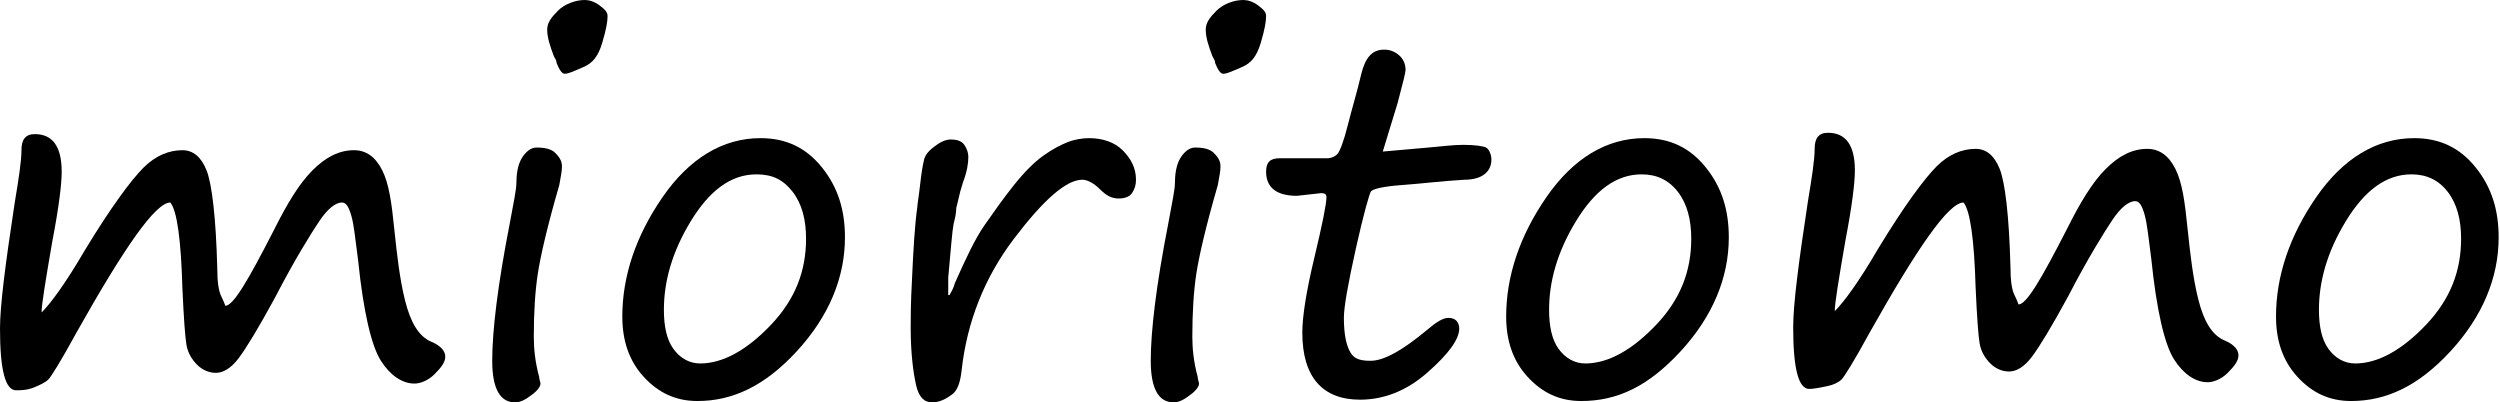
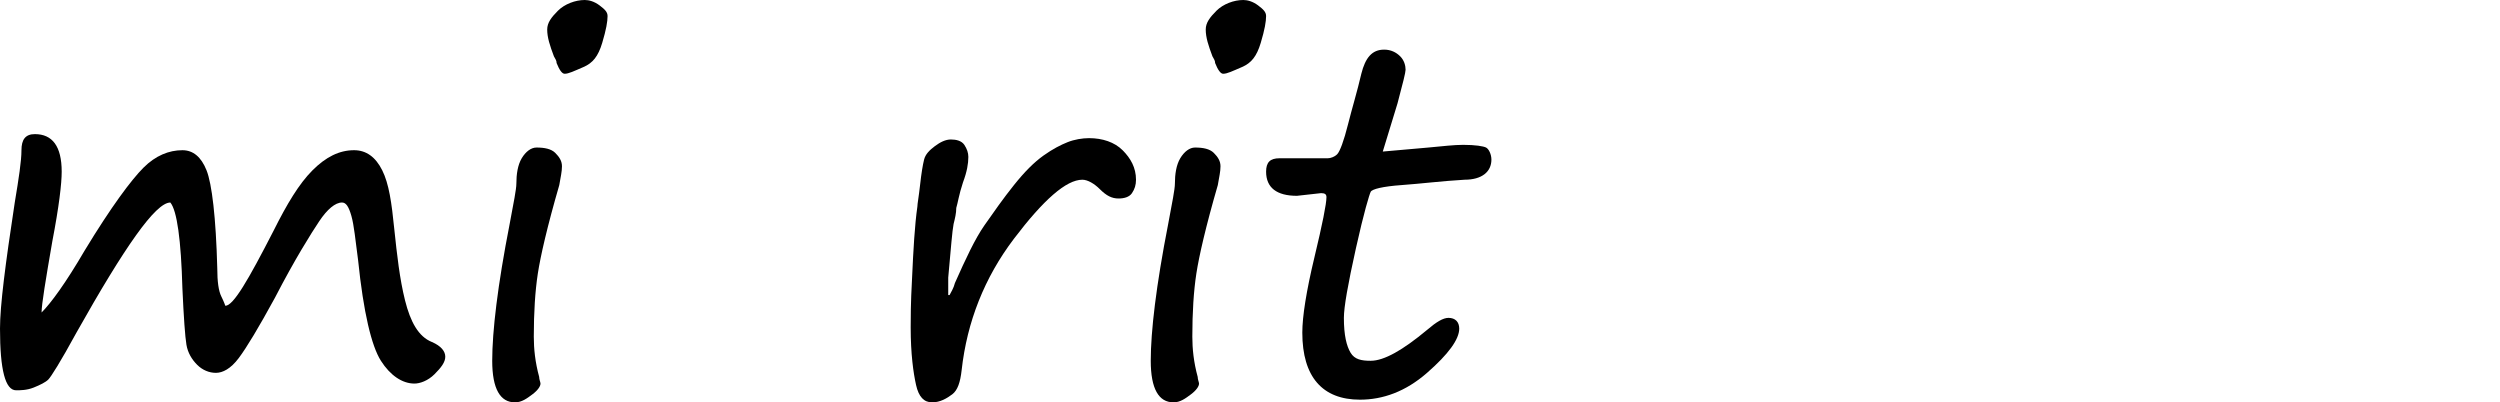
<svg xmlns="http://www.w3.org/2000/svg" class="signature" version="1.1" id="レイヤー_1" x="0px" y="0px" viewBox="0 0 186.4 30" style="enable-background:new 0 0 186.4 30;" xml:space="preserve">
  <g>
    <path class="path path1" d="M12.7,15.1c-1.1,0-3.4,3.3-7,9.7c-1.2,2.2-1.9,3.3-2.1,3.5S3,28.7,2.5,28.9s-1,0.2-1.3,0.2c-0.8,0-1.2-1.5-1.2-4.6   c0-1.7,0.4-4.8,1.1-9.4c0.3-1.8,0.5-3.1,0.5-3.9c0-0.8,0.3-1.2,1-1.2c1.3,0,2,0.9,2,2.8c0,0.9-0.2,2.6-0.7,5.2   c-0.5,2.9-0.8,4.7-0.8,5.3c0.7-0.7,1.8-2.2,3.2-4.6c2-3.3,3.5-5.3,4.4-6.2s1.9-1.3,2.9-1.3c0.8,0,1.4,0.5,1.8,1.5s0.7,3.5,0.8,7.3   c0,1,0.1,1.7,0.3,2.1s0.3,0.7,0.3,0.7c0.6,0,1.7-1.9,3.6-5.6c1-2,1.9-3.5,2.9-4.5s2-1.5,3.1-1.5c0.9,0,1.6,0.5,2.1,1.5   s0.7,2.4,0.9,4.4c0.2,1.9,0.4,3.7,0.8,5.3s1,2.7,2,3.1c0.7,0.3,1,0.7,1,1.1c0,0.4-0.3,0.8-0.8,1.3s-1.1,0.7-1.5,0.7   c-0.9,0-1.8-0.6-2.5-1.7s-1.3-3.6-1.7-7.5c-0.2-1.5-0.3-2.6-0.5-3.3s-0.4-1-0.7-1c-0.5,0-1.1,0.5-1.7,1.4s-1.8,2.8-3.3,5.7   c-1.2,2.2-2.1,3.7-2.7,4.5s-1.2,1.1-1.7,1.1c-0.5,0-1-0.2-1.4-0.6s-0.7-0.9-0.8-1.5s-0.2-2-0.3-4.2C13.5,17.9,13.2,15.7,12.7,15.1z   " />
    <path class="path path2" d="M39.8,25.1c0,0.9,0.1,1.9,0.4,3c0,0.2,0.1,0.4,0.1,0.5c0,0.2-0.2,0.5-0.6,0.8S38.9,30,38.4,30c-1.1,0-1.7-1-1.7-3.1   c0-2.2,0.4-5.6,1.3-10.2c0.3-1.6,0.5-2.6,0.5-3c0-0.7,0.1-1.4,0.4-1.9s0.7-0.8,1.1-0.8c0.6,0,1.1,0.1,1.4,0.4s0.5,0.6,0.5,1   s-0.1,0.8-0.2,1.4c-0.9,3.1-1.4,5.3-1.6,6.6S39.8,23.3,39.8,25.1z M42.1,5.5c-0.2,0-0.4-0.3-0.6-0.8c0-0.2-0.1-0.3-0.2-0.5   c-0.3-0.8-0.5-1.4-0.5-2c0-0.5,0.3-0.9,0.8-1.4S42.9,0,43.6,0c0.3,0,0.7,0.1,1.1,0.4s0.6,0.5,0.6,0.8c0,0.4-0.1,1-0.4,2   S44.2,4.7,43.5,5S42.4,5.5,42.1,5.5z" />
-     <path class="path path3" d="M52,29.9c-1.6,0-2.9-0.6-4-1.8s-1.6-2.7-1.6-4.5c0-3,1-6,3-8.9s4.5-4.4,7.3-4.4c1.9,0,3.4,0.7,4.6,2.2s1.7,3.2,1.7,5.2   c0,3-1.2,5.9-3.6,8.5S54.6,29.9,52,29.9z M49.5,23.1c0,1.2,0.2,2.2,0.7,2.9s1.2,1.1,2,1.1c1.7,0,3.5-1,5.3-2.9s2.6-4,2.6-6.4   c0-1.4-0.3-2.6-1-3.5S57.6,13,56.4,13c-1.9,0-3.5,1.2-4.9,3.5S49.5,21,49.5,23.1z" />
    <path class="path path4" d="M70.8,22c0.1-0.2,0.3-0.5,0.4-0.9c0.8-1.8,1.5-3.3,2.2-4.3s1.4-2,2.2-3s1.5-1.7,2.2-2.2s1.3-0.8,1.8-1s1.1-0.3,1.6-0.3   c1,0,1.9,0.3,2.5,0.9s1,1.3,1,2.2c0,0.4-0.1,0.7-0.3,1s-0.6,0.4-1,0.4c-0.5,0-0.9-0.2-1.4-0.7c-0.4-0.4-0.9-0.7-1.3-0.7   c-1.2,0-2.9,1.5-5.1,4.4s-3.5,6.2-3.9,9.8c-0.1,0.9-0.3,1.5-0.7,1.8S70.1,30,69.5,30c-0.6,0-1-0.4-1.2-1.3s-0.4-2.3-0.4-4.3   c0-0.6,0-1.8,0.1-3.6c0.1-2.2,0.2-4,0.4-5.4c0-0.2,0.1-0.7,0.2-1.6c0.1-0.9,0.2-1.5,0.3-1.9s0.4-0.7,0.8-1s0.8-0.5,1.2-0.5   c0.4,0,0.8,0.1,1,0.4s0.3,0.6,0.3,0.9c0,0.5-0.1,1.1-0.4,1.9c-0.3,0.9-0.4,1.6-0.5,1.9c0,0.4-0.1,0.8-0.2,1.2   c-0.1,0.5-0.2,1.8-0.4,4l0,0.7V22z" />
    <path class="path path5" d="M88.9,25.1c0,0.9,0.1,1.9,0.4,3c0,0.2,0.1,0.4,0.1,0.5c0,0.2-0.2,0.5-0.6,0.8S88,30,87.5,30c-1.1,0-1.7-1-1.7-3.1   c0-2.2,0.4-5.6,1.3-10.2c0.3-1.6,0.5-2.6,0.5-3c0-0.7,0.1-1.4,0.4-1.9s0.7-0.8,1.1-0.8c0.6,0,1.1,0.1,1.4,0.4s0.5,0.6,0.5,1   s-0.1,0.8-0.2,1.4c-0.9,3.1-1.4,5.3-1.6,6.6S88.9,23.3,88.9,25.1z M91.2,5.5c-0.2,0-0.4-0.3-0.6-0.8c0-0.2-0.1-0.3-0.2-0.5   c-0.3-0.8-0.5-1.4-0.5-2c0-0.5,0.3-0.9,0.8-1.4S92,0,92.7,0c0.3,0,0.7,0.1,1.1,0.4s0.6,0.5,0.6,0.8c0,0.4-0.1,1-0.4,2   S93.3,4.7,92.6,5S91.5,5.5,91.2,5.5z" />
    <path class="path path6" d="M103.1,11.3c1.2-0.1,2.3-0.2,3.4-0.3c1.1-0.1,1.9-0.2,2.6-0.2c0.9,0,1.5,0.1,1.7,0.2s0.4,0.5,0.4,0.9c0,0.9-0.7,1.5-2,1.5   c-1.7,0.1-3.3,0.3-4.7,0.4s-2.2,0.3-2.3,0.5s-0.5,1.5-1.1,4.2s-0.9,4.4-0.9,5.2c0,1.3,0.2,2.1,0.5,2.6s0.8,0.6,1.5,0.6   c1,0,2.4-0.8,4.2-2.3c0.7-0.6,1.2-0.9,1.6-0.9c0.5,0,0.8,0.3,0.8,0.8c0,0.8-0.8,1.9-2.4,3.3s-3.3,2-5,2c-2.8,0-4.3-1.7-4.3-5   c0-1.2,0.3-3.1,0.9-5.6c0.6-2.5,0.9-4,0.9-4.5c0-0.2-0.1-0.3-0.4-0.3l-1.8,0.2c-1.5,0-2.3-0.6-2.3-1.8c0-0.7,0.3-1,1-1h3.6   c0.2,0,0.5-0.1,0.7-0.3s0.5-1,0.8-2.2s0.7-2.5,1-3.8c0.3-1.2,0.8-1.8,1.7-1.8c0.5,0,0.9,0.2,1.2,0.5s0.4,0.7,0.4,1   c0,0.2-0.2,1-0.6,2.5L103.1,11.3z" />
-     <path class="path path7" d="M117.9,29.9c-1.6,0-2.9-0.6-4-1.8s-1.6-2.7-1.6-4.5c0-3,1-6,3-8.9s4.5-4.4,7.3-4.4c1.9,0,3.4,0.7,4.6,2.2s1.7,3.2,1.7,5.2   c0,3-1.2,5.9-3.6,8.5S120.6,29.9,117.9,29.9z M115.5,23.1c0,1.2,0.2,2.2,0.7,2.9s1.2,1.1,2,1.1c1.7,0,3.5-1,5.3-2.9s2.6-4,2.6-6.4   c0-1.4-0.3-2.6-1-3.5s-1.6-1.3-2.7-1.3c-1.9,0-3.5,1.2-4.9,3.5S115.5,21,115.5,23.1z" />
-     <path class="path path8" d="M146.4,15.1c-1.1,0-3.4,3.3-7,9.7c-1.2,2.2-1.9,3.3-2.1,3.5s-0.6,0.4-1.1,0.5s-1,0.2-1.3,0.2c-0.8,0-1.2-1.5-1.2-4.6   c0-1.7,0.4-4.8,1.1-9.4c0.3-1.8,0.5-3.1,0.5-3.9c0-0.8,0.3-1.2,1-1.2c1.3,0,2,0.9,2,2.8c0,0.9-0.2,2.6-0.7,5.2   c-0.5,2.9-0.8,4.7-0.8,5.3c0.7-0.7,1.8-2.2,3.2-4.6c2-3.3,3.5-5.3,4.4-6.2s1.9-1.3,2.9-1.3c0.8,0,1.4,0.5,1.8,1.5s0.7,3.5,0.8,7.3   c0,1,0.1,1.7,0.3,2.1s0.3,0.7,0.3,0.7c0.6,0,1.7-1.9,3.6-5.6c1-2,1.9-3.5,2.9-4.5s2-1.5,3.1-1.5c0.9,0,1.6,0.5,2.1,1.5   s0.7,2.4,0.9,4.4c0.2,1.9,0.4,3.7,0.8,5.3s1,2.7,2,3.1c0.7,0.3,1,0.7,1,1.1c0,0.4-0.3,0.8-0.8,1.3s-1.1,0.7-1.5,0.7   c-0.9,0-1.8-0.6-2.5-1.7s-1.3-3.6-1.7-7.5c-0.2-1.5-0.3-2.6-0.5-3.3s-0.4-1-0.7-1c-0.5,0-1.1,0.5-1.7,1.4s-1.8,2.8-3.3,5.7   c-1.2,2.2-2.1,3.7-2.7,4.5s-1.2,1.1-1.7,1.1c-0.5,0-1-0.2-1.4-0.6s-0.7-0.9-0.8-1.5s-0.2-2-0.3-4.2   C147.2,17.9,146.9,15.7,146.4,15.1z" />
-     <path cclass="path path9" d="M175.3,29.9c-1.6,0-2.9-0.6-4-1.8s-1.6-2.7-1.6-4.5c0-3,1-6,3-8.9s4.5-4.4,7.3-4.4c1.9,0,3.4,0.7,4.6,2.2s1.7,3.2,1.7,5.2   c0,3-1.2,5.9-3.6,8.5S177.9,29.9,175.3,29.9z M172.9,23.1c0,1.2,0.2,2.2,0.7,2.9s1.2,1.1,2,1.1c1.7,0,3.5-1,5.3-2.9s2.6-4,2.6-6.4   c0-1.4-0.3-2.6-1-3.5s-1.6-1.3-2.7-1.3c-1.9,0-3.5,1.2-4.9,3.5S172.9,21,172.9,23.1z" />
  </g>
</svg>